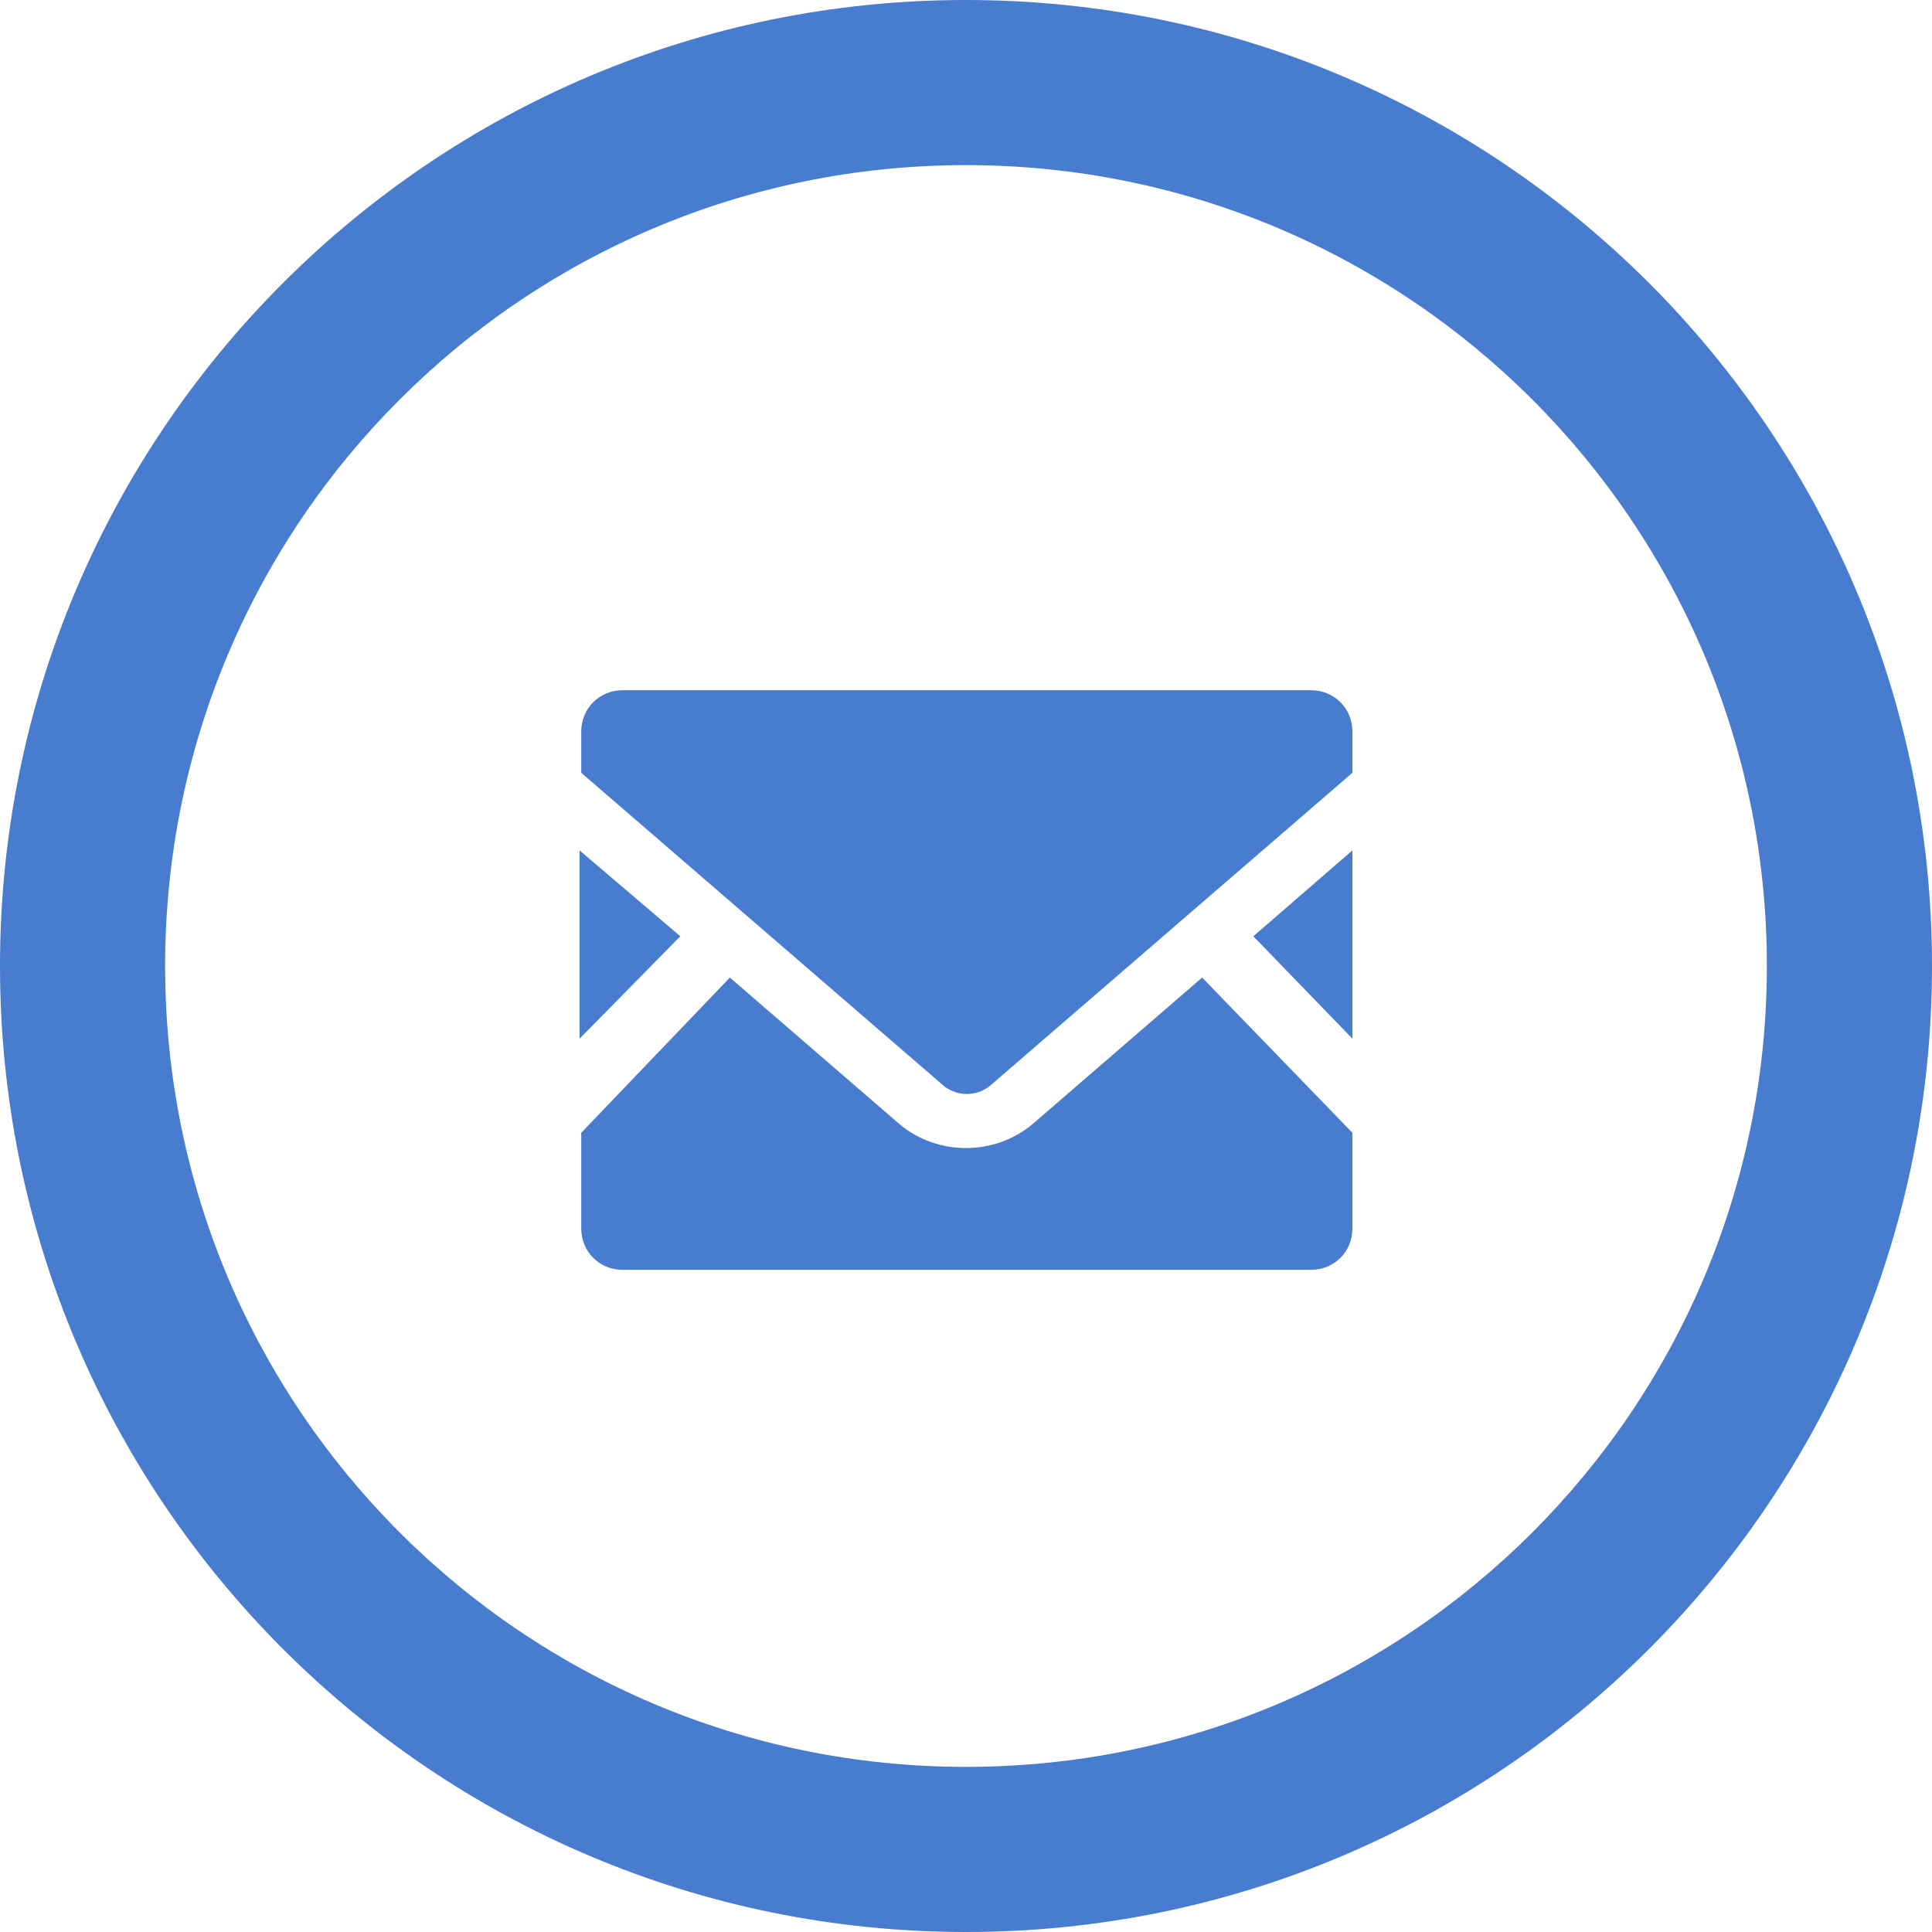
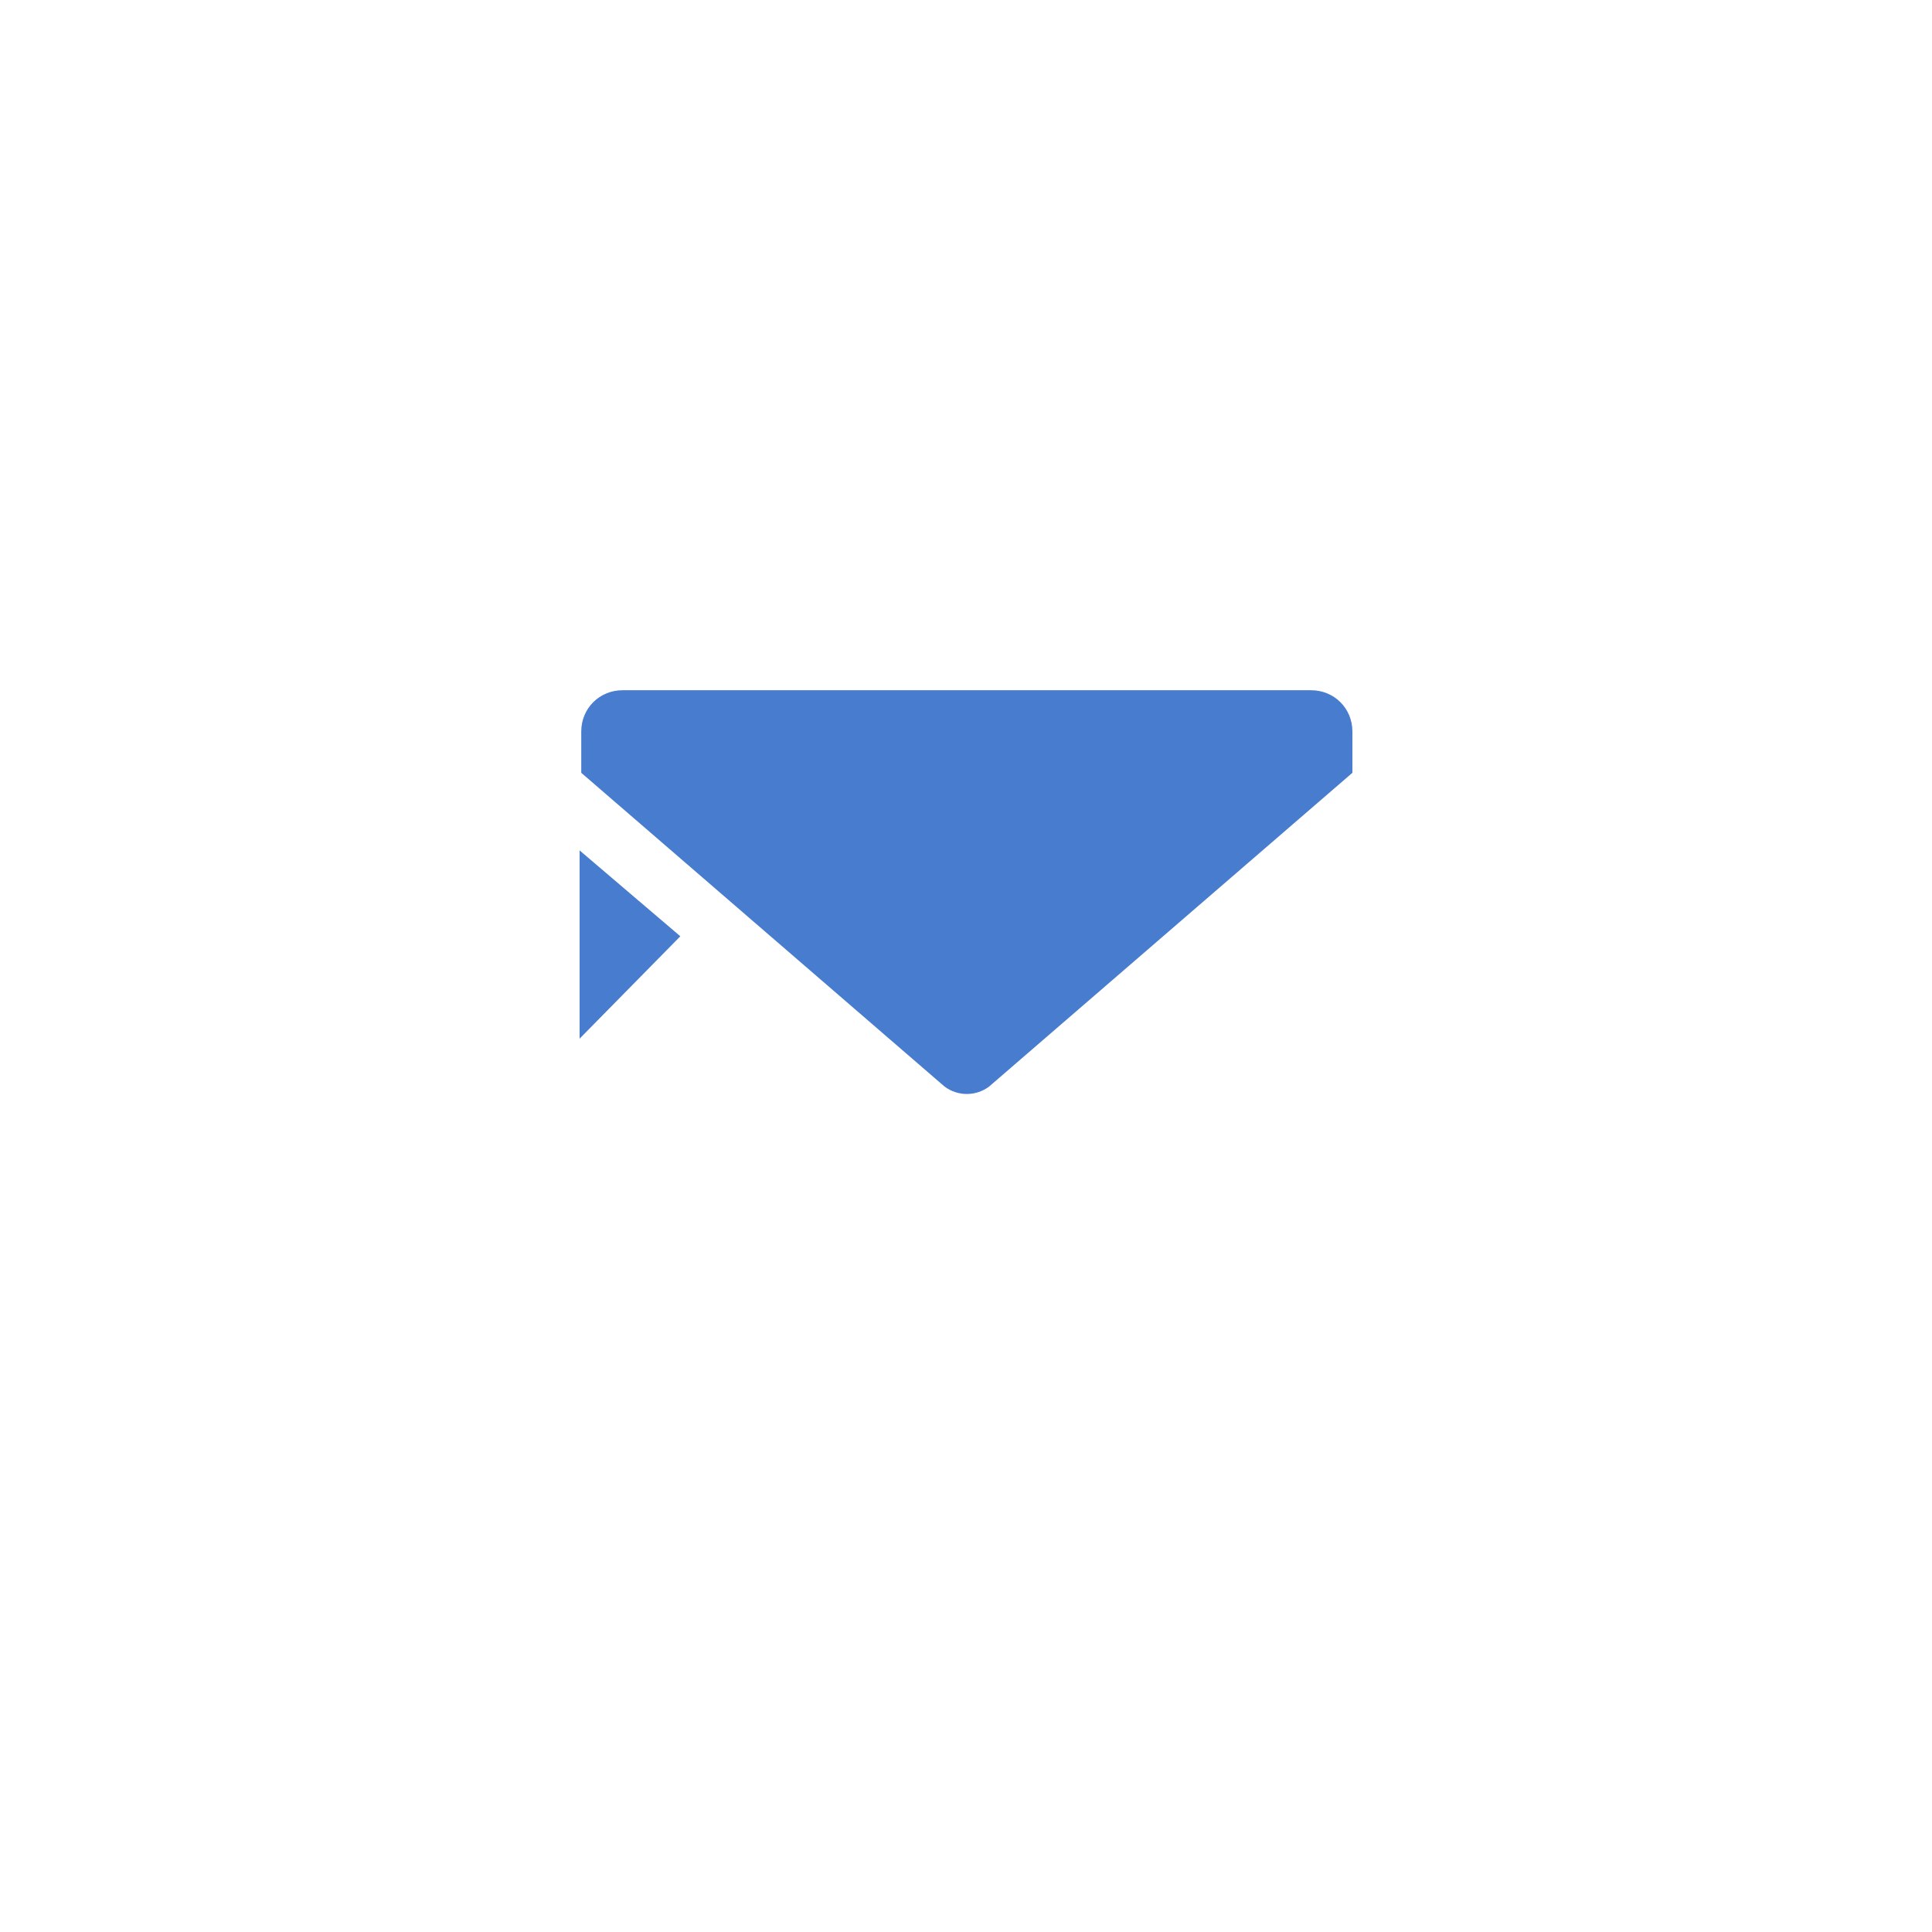
<svg xmlns="http://www.w3.org/2000/svg" version="1.1" id="レイヤー_1" x="0px" y="0px" viewBox="0 0 117 117" style="enable-background:new 0 0 117 117;" xml:space="preserve">
  <style type="text/css">
	.st0{fill:#487CCF;}
</style>
  <g id="レイヤー_2_1_">
    <g id="レイヤー_2-2">
-       <polygon class="st0" points="81.9,62.9 75.9,56.7 81.9,51.5   " />
      <polygon class="st0" points="41.2,56.7 35.1,62.9 35.1,51.5   " />
-       <path class="st0" d="M81.9,68.6v5.8c0,1.4-1.1,2.5-2.5,2.5H37.7c-1.4,0-2.5-1.1-2.5-2.5v-5.8l9-9.4l10.3,8.9c2.3,1.9,5.7,1.9,8,0    l10.3-8.9L81.9,68.6z" />
      <path class="st0" d="M81.9,44.3v2.5l-22,19c-0.8,0.6-1.9,0.6-2.7,0l-22-19v-2.5c0-1.4,1.1-2.5,2.5-2.5c0,0,0,0,0,0h41.7    C80.8,41.8,81.9,42.9,81.9,44.3C81.9,44.3,81.9,44.3,81.9,44.3z" />
-       <path class="st0" d="M58.5,10C85.3,10,107,31.7,107,58.5S85.3,107,58.5,107S10,85.3,10,58.5c0,0,0,0,0,0C10,31.7,31.7,10,58.5,10     M58.5,0C26.2,0,0,26.2,0,58.5S26.2,117,58.5,117S117,90.8,117,58.5C117,26.2,90.8,0,58.5,0C58.5,0,58.5,0,58.5,0z" />
    </g>
  </g>
</svg>